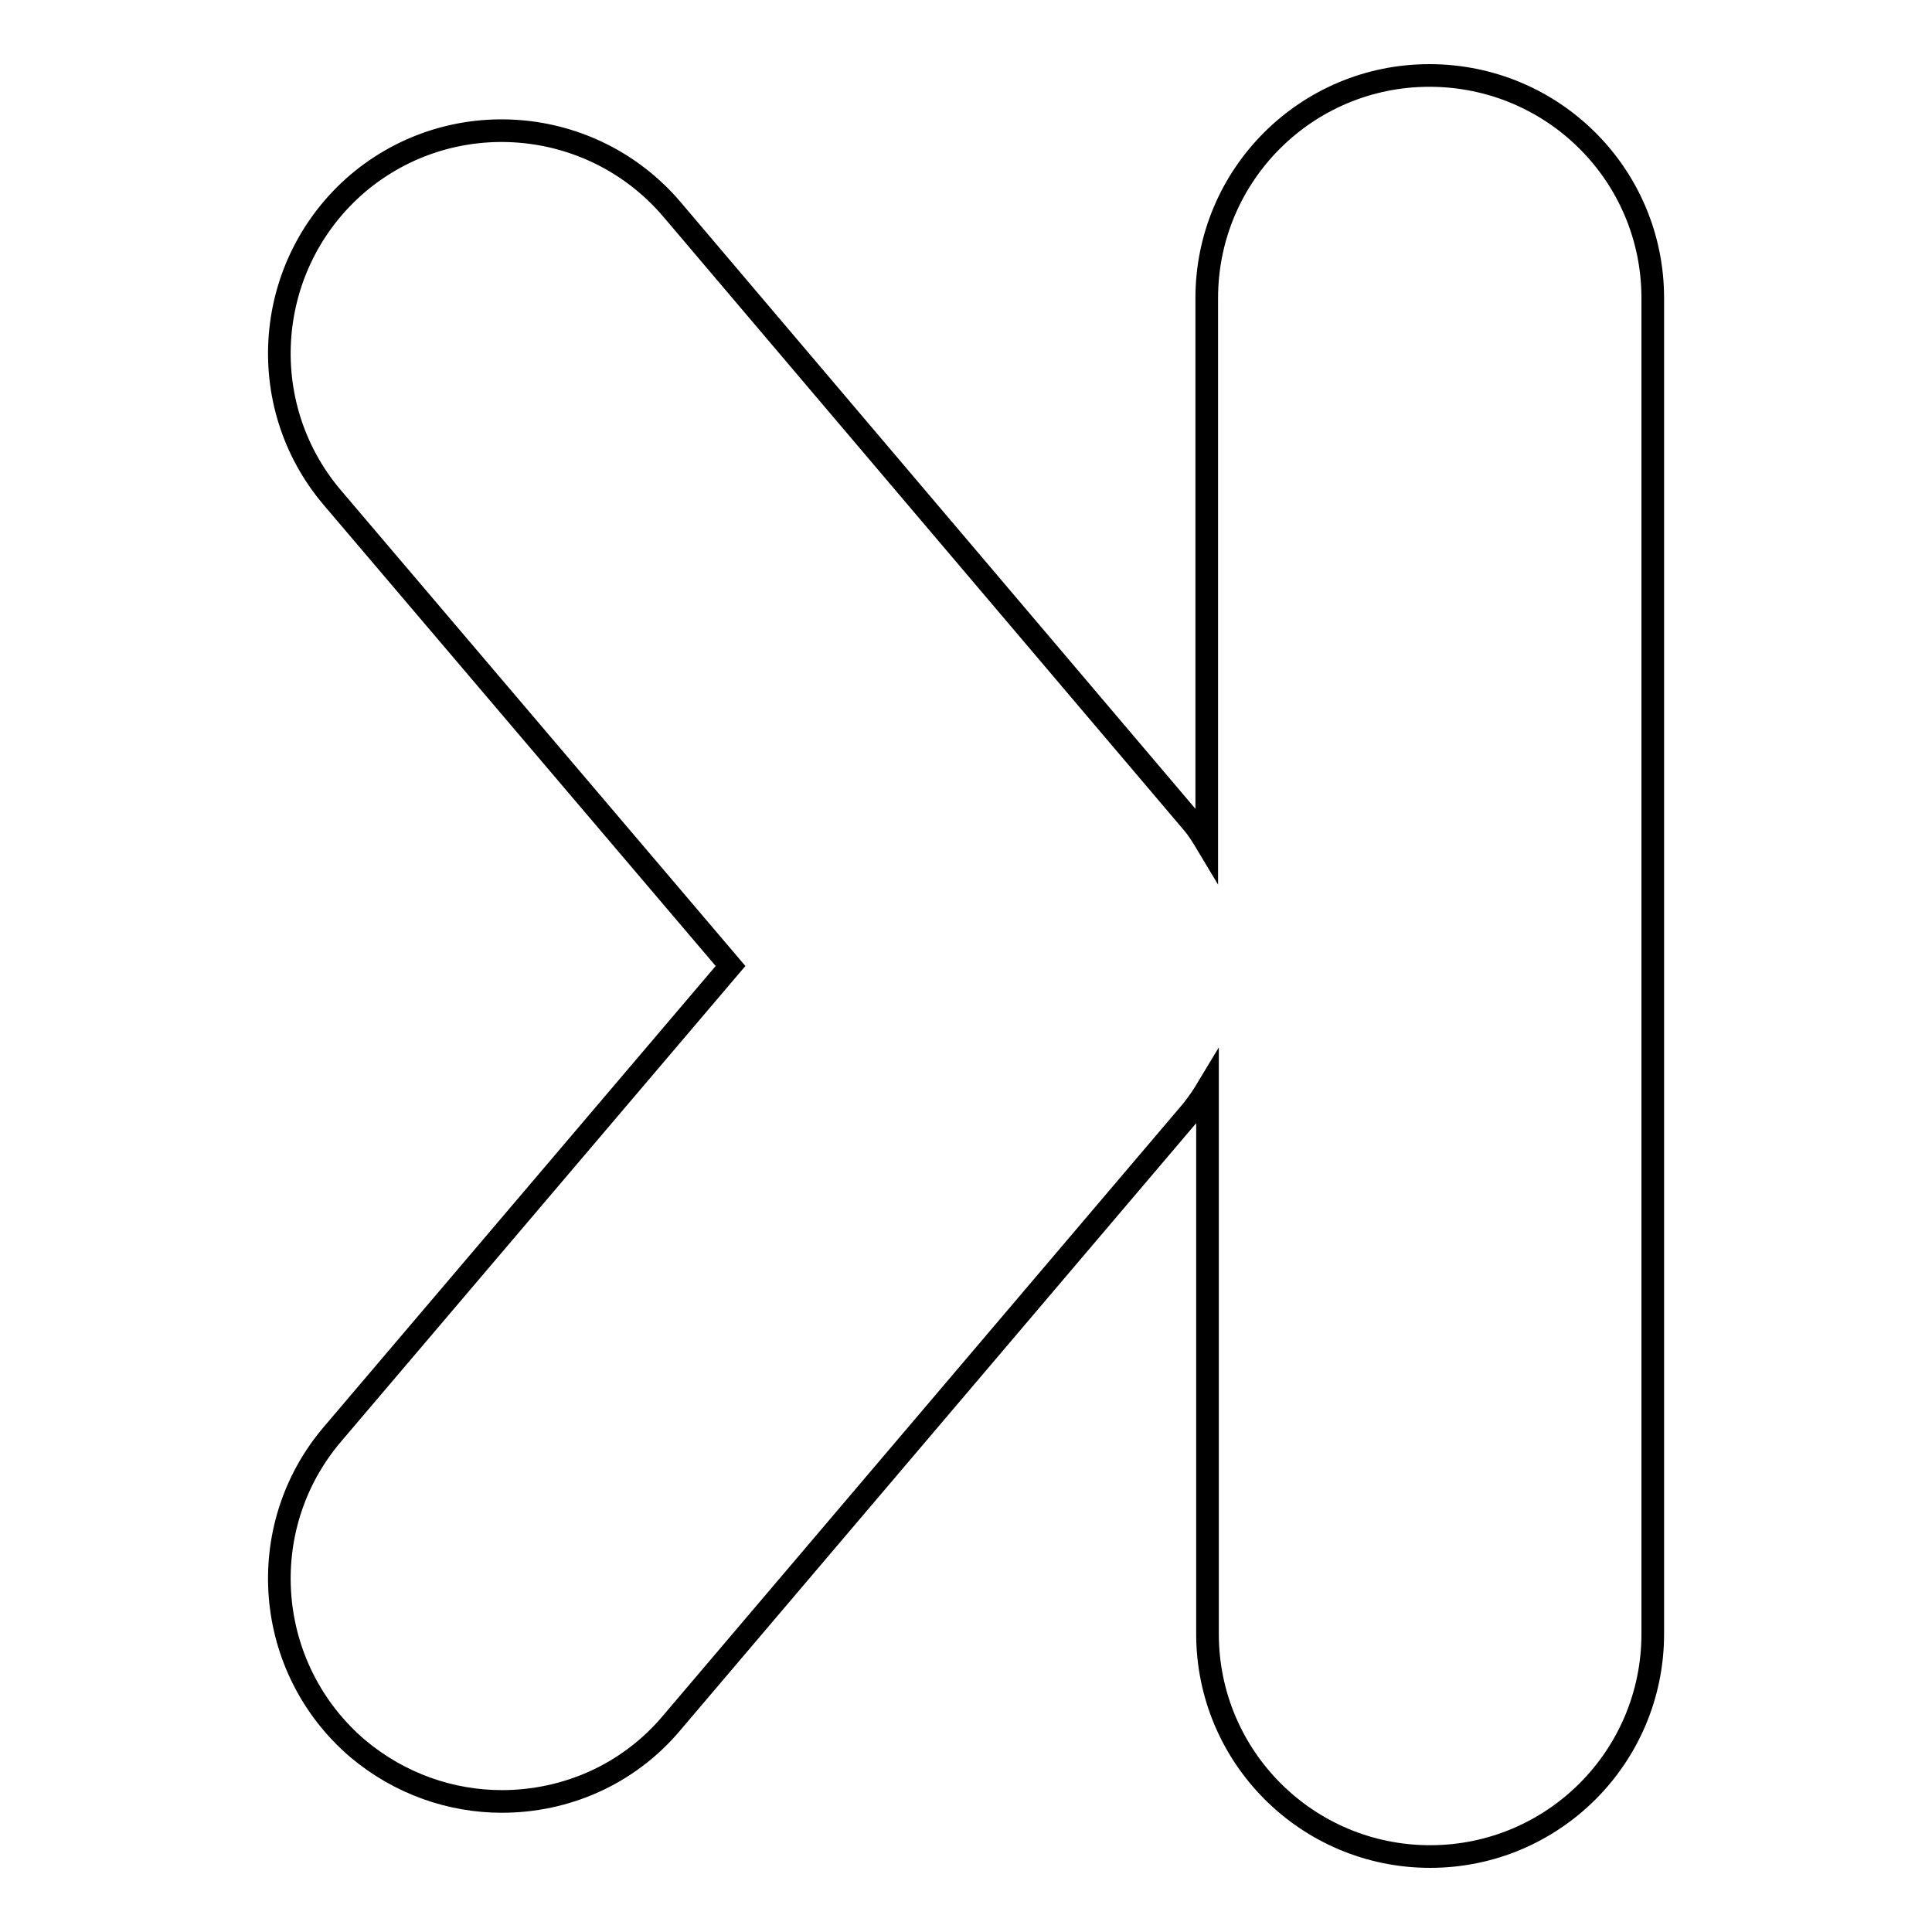
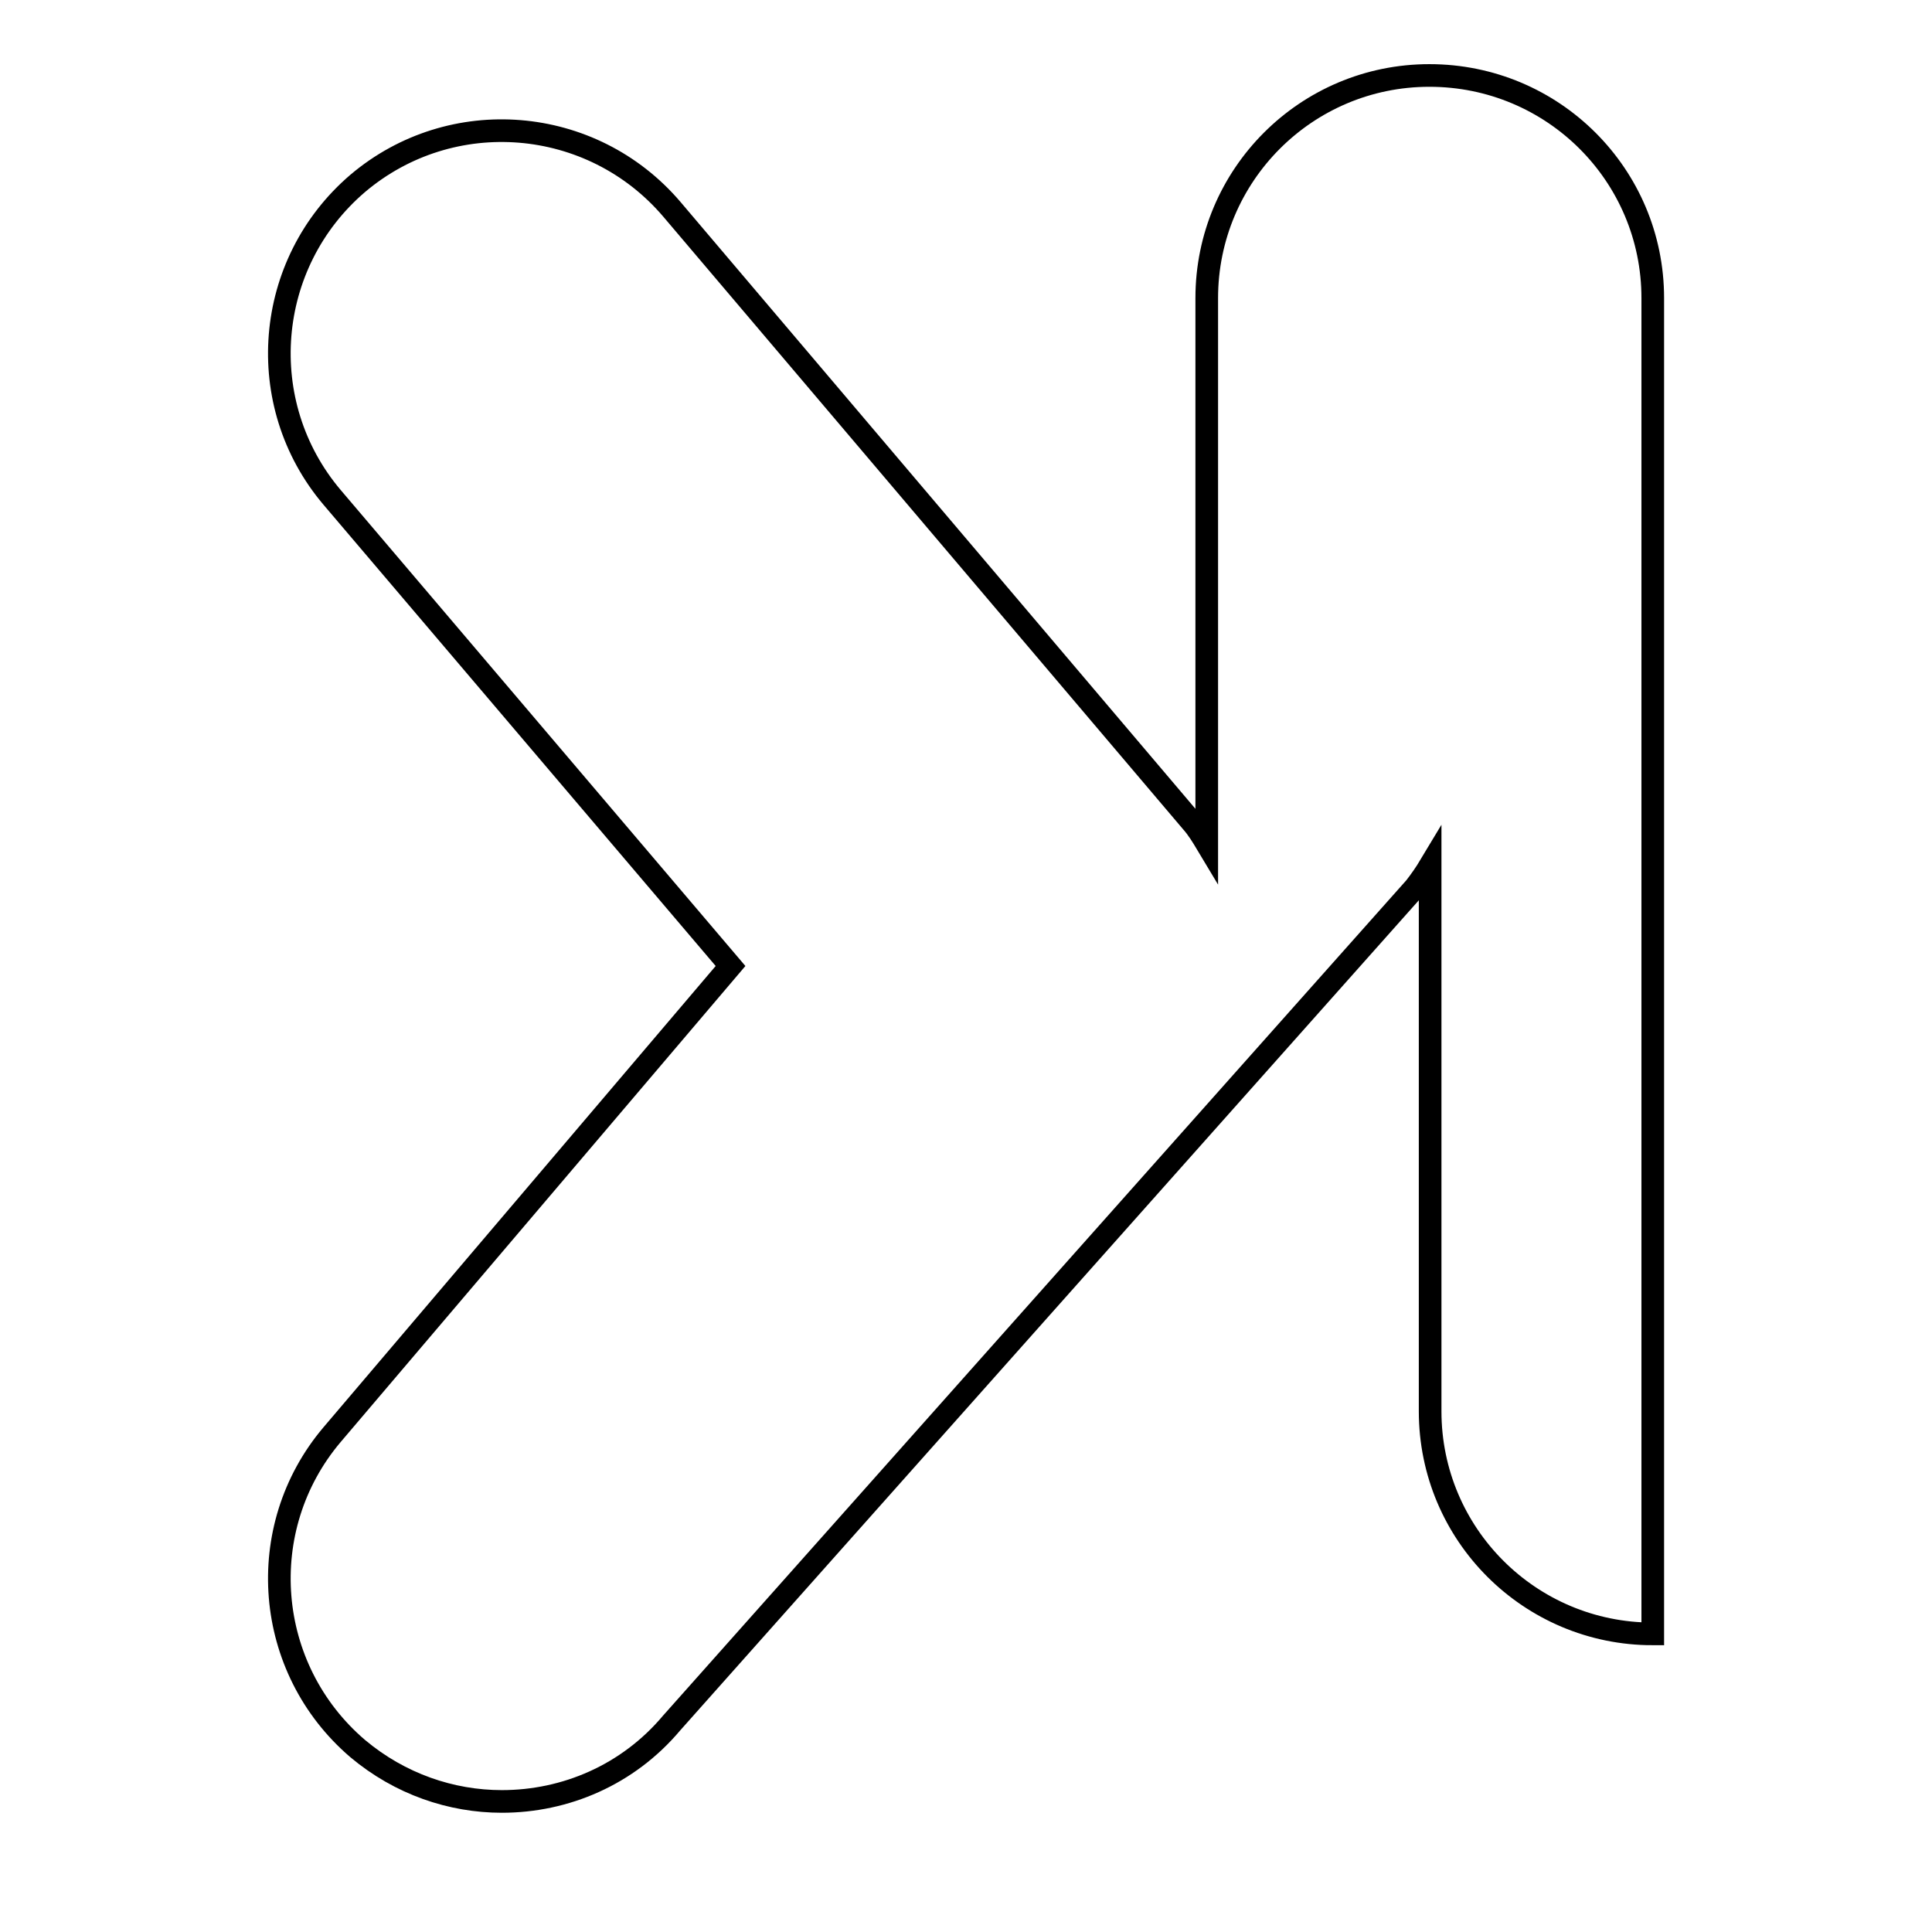
<svg xmlns="http://www.w3.org/2000/svg" version="1.1" x="0px" y="0px" viewBox="0 0 256 256" enable-background="new 0 0 256 256" xml:space="preserve">
  <g>
    <g>
      <g>
-         <path stroke-width="3" fill-opacity="0" stroke="#000000" d="M219,39.5v177c0,16.3-13.2,29.5-29.5,29.5c-16.3,0-29.5-13.2-29.5-29.5v-72.3c-0.6,1-1.3,2-2,2.9L89,228.3c-5.8,6.9-14.1,10.4-22.5,10.4c-6.7,0-13.5-2.3-19.1-7C35,221.1,33.5,202.5,44,190.1L96.8,128L44,65.9c-10.5-12.4-9-31,3.4-41.6c12.4-10.5,31-9,41.6,3.4l68.9,81.2c0.8,0.9,1.4,1.9,2,2.9V39.5c0-16.3,13.2-29.5,29.5-29.5C205.8,10,219,23.2,219,39.5z" />
+         <path stroke-width="3" fill-opacity="0" stroke="#000000" d="M219,39.5v177c-16.3,0-29.5-13.2-29.5-29.5v-72.3c-0.6,1-1.3,2-2,2.9L89,228.3c-5.8,6.9-14.1,10.4-22.5,10.4c-6.7,0-13.5-2.3-19.1-7C35,221.1,33.5,202.5,44,190.1L96.8,128L44,65.9c-10.5-12.4-9-31,3.4-41.6c12.4-10.5,31-9,41.6,3.4l68.9,81.2c0.8,0.9,1.4,1.9,2,2.9V39.5c0-16.3,13.2-29.5,29.5-29.5C205.8,10,219,23.2,219,39.5z" />
      </g>
      <g />
      <g />
      <g />
      <g />
      <g />
      <g />
      <g />
      <g />
      <g />
      <g />
      <g />
      <g />
      <g />
      <g />
      <g />
    </g>
  </g>
</svg>